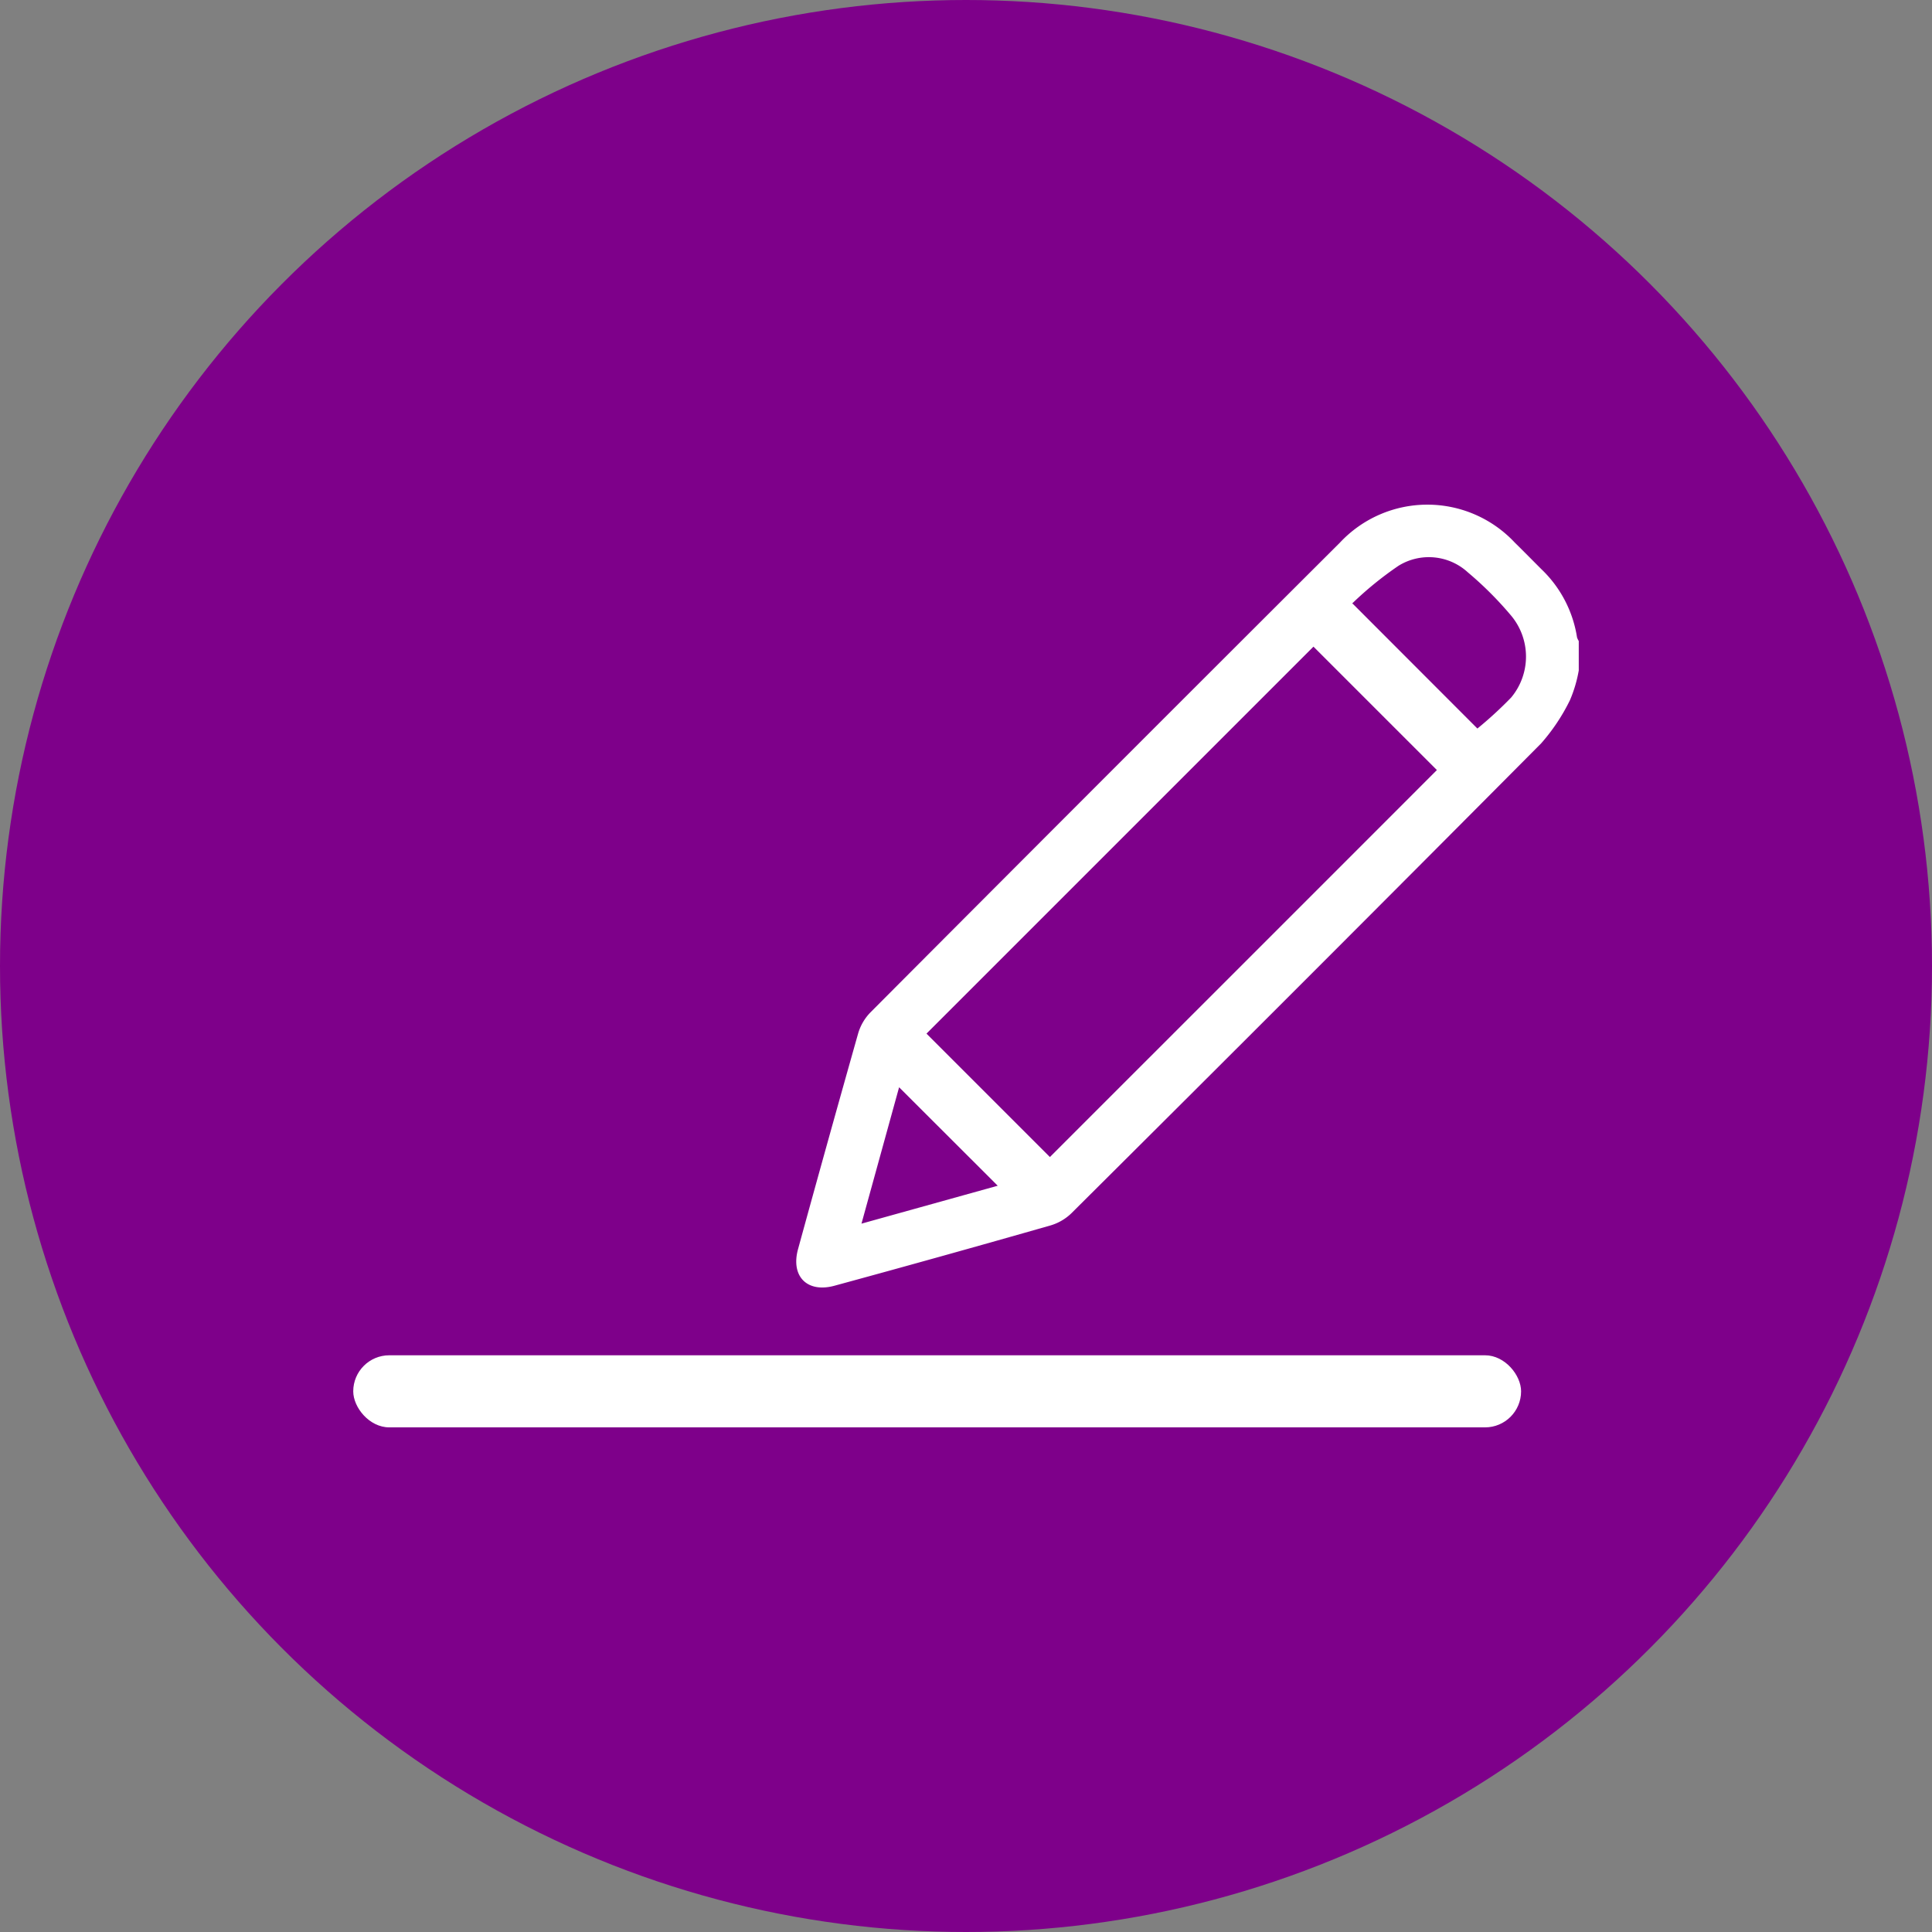
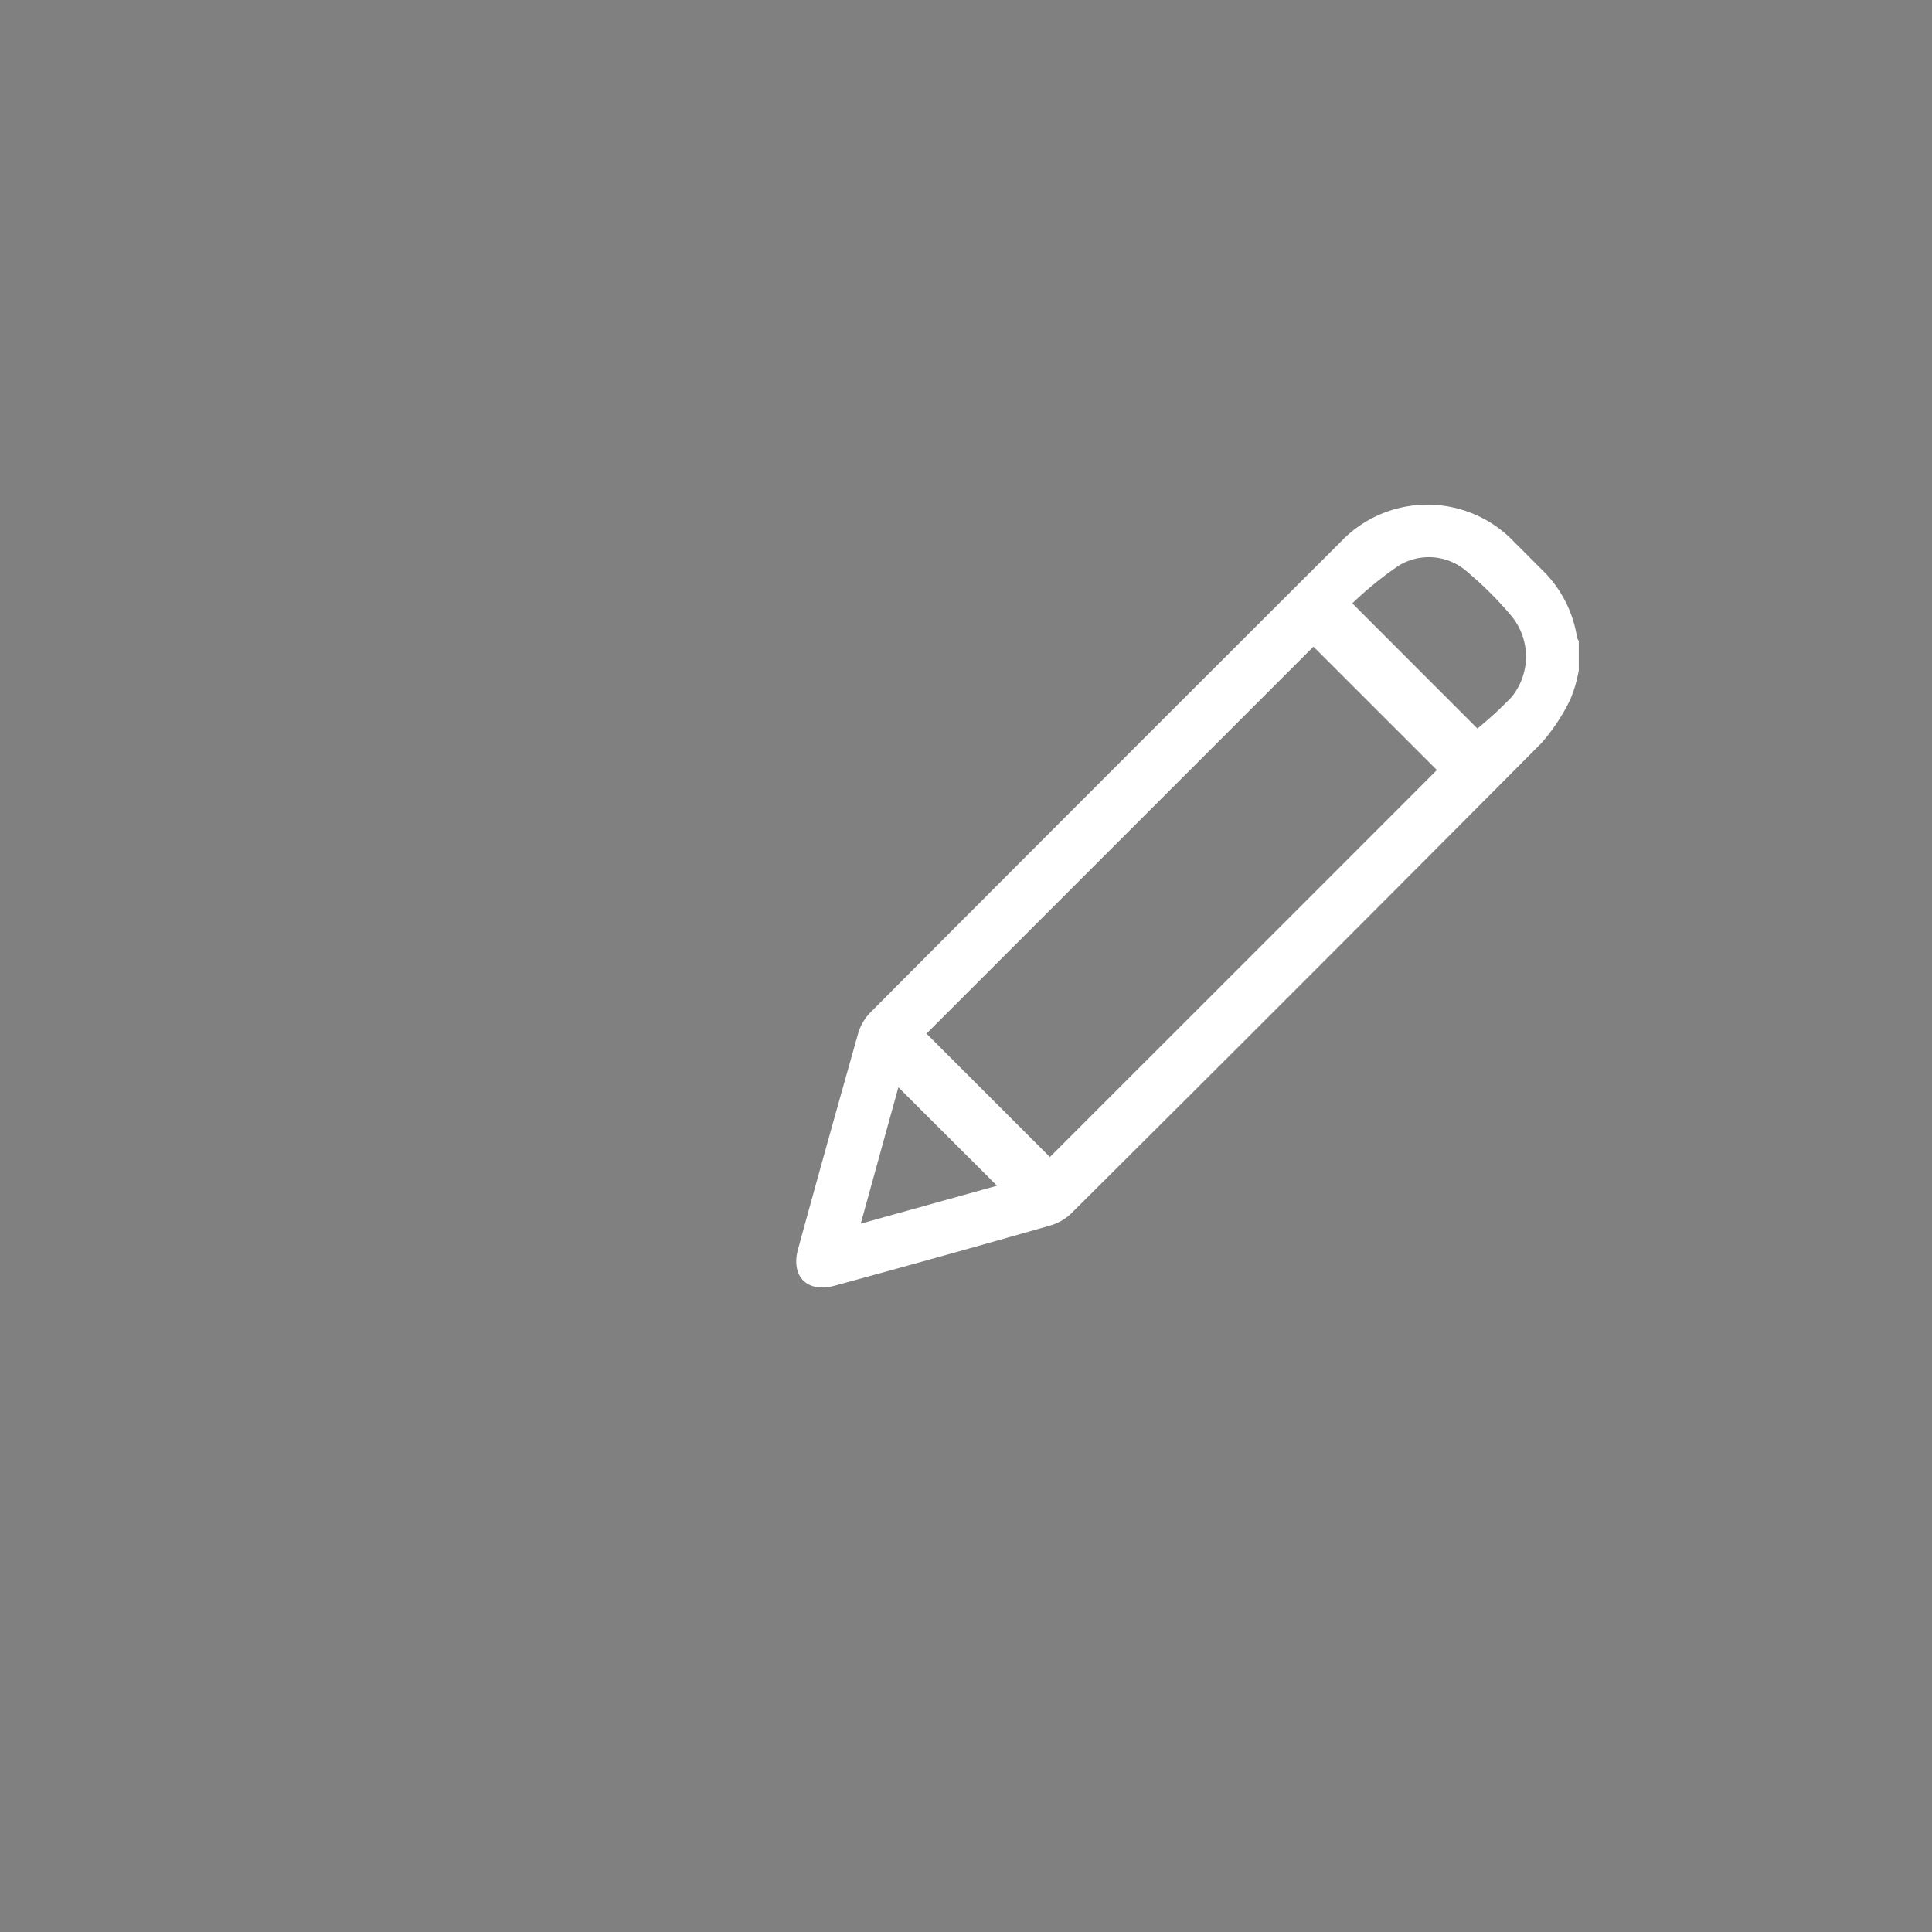
<svg xmlns="http://www.w3.org/2000/svg" viewBox="0 0 134 134">
  <rect x="0" y="0" width="134" height="134" fill="#808080" stroke="none" />
  <defs>
    <style>.cls-1{fill:#7e008a;}.cls-2{fill:#fff;}</style>
  </defs>
  <g id="Layer_2" data-name="Layer 2">
    <g id="Layer_1-2" data-name="Layer 1">
-       <circle class="cls-1" cx="67" cy="67" r="67" />
-       <path class="cls-2" d="M109.5,46.5a9.27,9.27,0,0,1-.61,2.06,13.52,13.52,0,0,1-2,3Q90.63,67.92,74.31,84.15a3.51,3.51,0,0,1-1.47.85q-7.45,2.13-14.94,4.17c-1.9.53-3.07-.63-2.55-2.53q2.05-7.47,4.16-14.93a3.49,3.49,0,0,1,.85-1.48q16.26-16.32,32.58-32.6a8.3,8.3,0,0,1,12.12,0c.62.61,1.23,1.23,1.85,1.85a8.29,8.29,0,0,1,2.47,4.73,1.15,1.15,0,0,0,.12.25ZM72.82,80.25c9-9,17.94-17.93,26.84-26.84L91.1,44.85,64.26,71.69Zm21-38.38,8.65,8.66a27.43,27.43,0,0,0,2.34-2.15,4.43,4.43,0,0,0,0-5.68,24.54,24.54,0,0,0-3-3A4,4,0,0,0,97,39.24,24.26,24.26,0,0,0,93.77,41.87Zm-34.07,43,9.45-2.63-6.84-6.83Z" />
-       <rect class="cls-2" x="24.5" y="94" width="81" height="5" rx="2.5" />
+       <path class="cls-2" d="M109.5,46.5a9.27,9.27,0,0,1-.61,2.06,13.52,13.52,0,0,1-2,3Q90.63,67.92,74.31,84.15a3.51,3.51,0,0,1-1.47.85q-7.45,2.13-14.94,4.17c-1.9.53-3.07-.63-2.55-2.53q2.05-7.47,4.16-14.93a3.49,3.49,0,0,1,.85-1.48q16.26-16.32,32.58-32.6a8.3,8.3,0,0,1,12.12,0c.62.61,1.23,1.23,1.85,1.85a8.29,8.29,0,0,1,2.47,4.73,1.15,1.15,0,0,0,.12.25ZM72.82,80.25c9-9,17.94-17.93,26.84-26.84L91.1,44.85,64.26,71.69Zm21-38.38,8.65,8.66a27.43,27.43,0,0,0,2.34-2.15,4.43,4.43,0,0,0,0-5.68,24.54,24.54,0,0,0-3-3A4,4,0,0,0,97,39.24,24.26,24.26,0,0,0,93.77,41.87m-34.07,43,9.45-2.63-6.84-6.83Z" />
    </g>
  </g>
</svg>